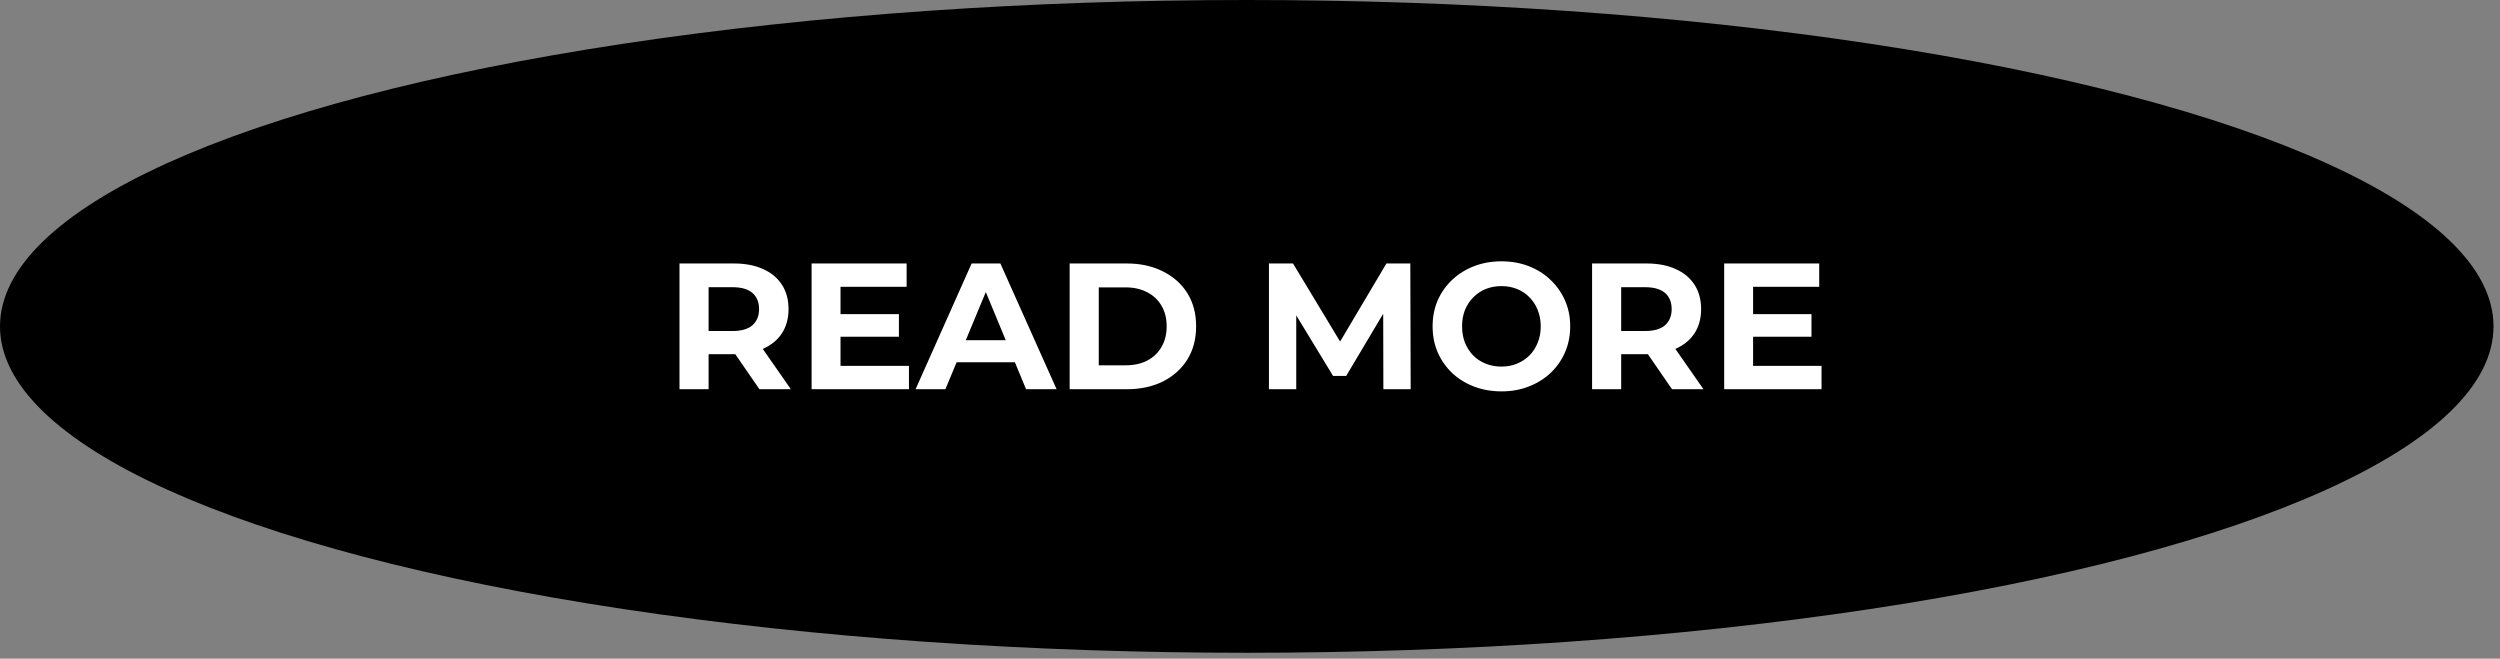
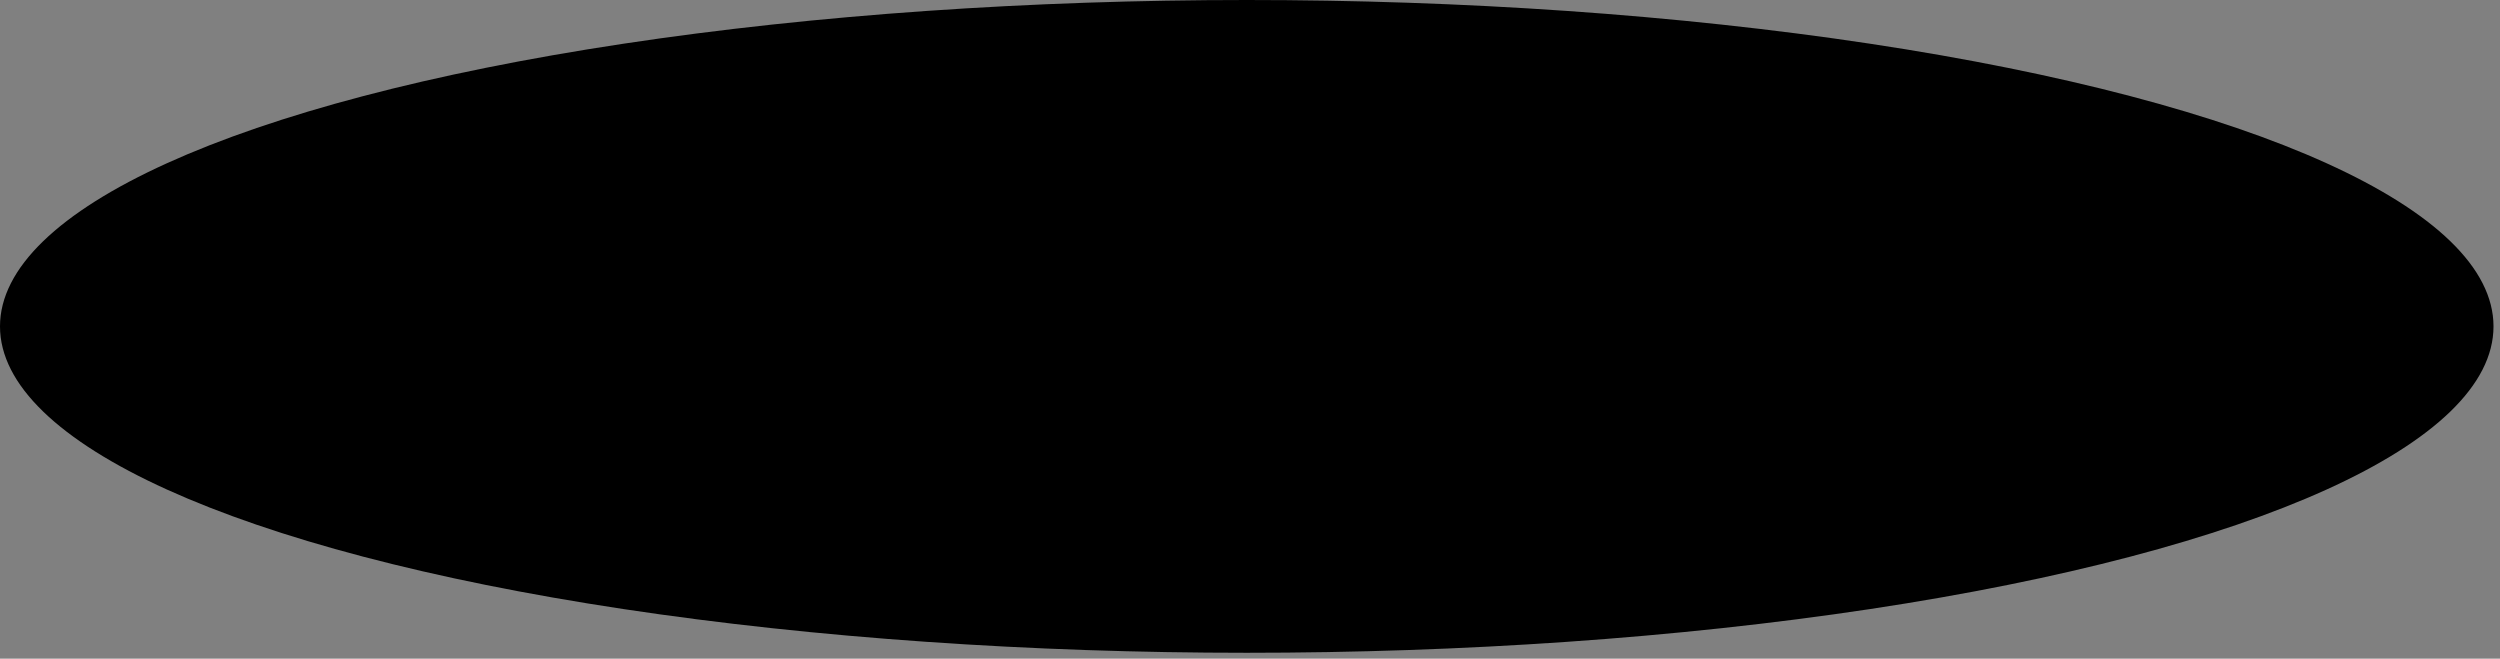
<svg xmlns="http://www.w3.org/2000/svg" width="167" height="44" viewBox="0 0 167 44" fill="none">
  <rect x="0" y="0" width="167" height="44" fill="#808080" stroke="none" />
  <ellipse cx="83.283" cy="21.803" rx="83.283" ry="21.803" fill="black" />
-   <path d="M45.39 26V17.6H49.026C49.778 17.6 50.426 17.724 50.97 17.972C51.514 18.212 51.934 18.56 52.23 19.016C52.526 19.472 52.674 20.016 52.674 20.648C52.674 21.272 52.526 21.812 52.23 22.268C51.934 22.716 51.514 23.06 50.97 23.3C50.426 23.54 49.778 23.66 49.026 23.66H46.47L47.334 22.808V26H45.39ZM50.73 26L48.63 22.952H50.706L52.83 26H50.73ZM47.334 23.024L46.47 22.112H48.918C49.518 22.112 49.966 21.984 50.262 21.728C50.558 21.464 50.706 21.104 50.706 20.648C50.706 20.184 50.558 19.824 50.262 19.568C49.966 19.312 49.518 19.184 48.918 19.184H46.47L47.334 18.26V23.024ZM56.002 20.984H60.047V22.496H56.002V20.984ZM56.147 24.44H60.718V26H54.215V17.6H60.562V19.16H56.147V24.44ZM61.161 26L64.905 17.6H66.825L70.581 26H68.541L65.469 18.584H66.237L63.153 26H61.161ZM63.033 24.2L63.549 22.724H67.869L68.397 24.2H63.033ZM71.453 26V17.6H75.269C76.181 17.6 76.985 17.776 77.681 18.128C78.377 18.472 78.921 18.956 79.313 19.58C79.705 20.204 79.901 20.944 79.901 21.8C79.901 22.648 79.705 23.388 79.313 24.02C78.921 24.644 78.377 25.132 77.681 25.484C76.985 25.828 76.181 26 75.269 26H71.453ZM73.397 24.404H75.173C75.733 24.404 76.217 24.3 76.625 24.092C77.041 23.876 77.361 23.572 77.585 23.18C77.817 22.788 77.933 22.328 77.933 21.8C77.933 21.264 77.817 20.804 77.585 20.42C77.361 20.028 77.041 19.728 76.625 19.52C76.217 19.304 75.733 19.196 75.173 19.196H73.397V24.404ZM84.765 26V17.6H86.373L89.949 23.528H89.097L92.613 17.6H94.209L94.233 26H92.409L92.397 20.396H92.733L89.925 25.112H89.049L86.181 20.396H86.589V26H84.765ZM100.306 26.144C99.642 26.144 99.026 26.036 98.458 25.82C97.898 25.604 97.41 25.3 96.994 24.908C96.586 24.516 96.266 24.056 96.034 23.528C95.81 23 95.698 22.424 95.698 21.8C95.698 21.176 95.81 20.6 96.034 20.072C96.266 19.544 96.59 19.084 97.006 18.692C97.422 18.3 97.91 17.996 98.47 17.78C99.03 17.564 99.638 17.456 100.294 17.456C100.958 17.456 101.566 17.564 102.118 17.78C102.678 17.996 103.162 18.3 103.57 18.692C103.986 19.084 104.31 19.544 104.542 20.072C104.774 20.592 104.89 21.168 104.89 21.8C104.89 22.424 104.774 23.004 104.542 23.54C104.31 24.068 103.986 24.528 103.57 24.92C103.162 25.304 102.678 25.604 102.118 25.82C101.566 26.036 100.962 26.144 100.306 26.144ZM100.294 24.488C100.67 24.488 101.014 24.424 101.326 24.296C101.646 24.168 101.926 23.984 102.166 23.744C102.406 23.504 102.59 23.22 102.718 22.892C102.854 22.564 102.922 22.2 102.922 21.8C102.922 21.4 102.854 21.036 102.718 20.708C102.59 20.38 102.406 20.096 102.166 19.856C101.934 19.616 101.658 19.432 101.338 19.304C101.018 19.176 100.67 19.112 100.294 19.112C99.918 19.112 99.57 19.176 99.25 19.304C98.938 19.432 98.662 19.616 98.422 19.856C98.182 20.096 97.994 20.38 97.858 20.708C97.73 21.036 97.666 21.4 97.666 21.8C97.666 22.192 97.73 22.556 97.858 22.892C97.994 23.22 98.178 23.504 98.41 23.744C98.65 23.984 98.93 24.168 99.25 24.296C99.57 24.424 99.918 24.488 100.294 24.488ZM106.351 26V17.6H109.987C110.739 17.6 111.387 17.724 111.931 17.972C112.475 18.212 112.895 18.56 113.191 19.016C113.487 19.472 113.635 20.016 113.635 20.648C113.635 21.272 113.487 21.812 113.191 22.268C112.895 22.716 112.475 23.06 111.931 23.3C111.387 23.54 110.739 23.66 109.987 23.66H107.431L108.295 22.808V26H106.351ZM111.691 26L109.591 22.952H111.667L113.791 26H111.691ZM108.295 23.024L107.431 22.112H109.879C110.479 22.112 110.927 21.984 111.223 21.728C111.519 21.464 111.667 21.104 111.667 20.648C111.667 20.184 111.519 19.824 111.223 19.568C110.927 19.312 110.479 19.184 109.879 19.184H107.431L108.295 18.26V23.024ZM116.963 20.984H121.007V22.496H116.963V20.984ZM117.107 24.44H121.679V26H115.175V17.6H121.523V19.16H117.107V24.44Z" fill="white" />
</svg>